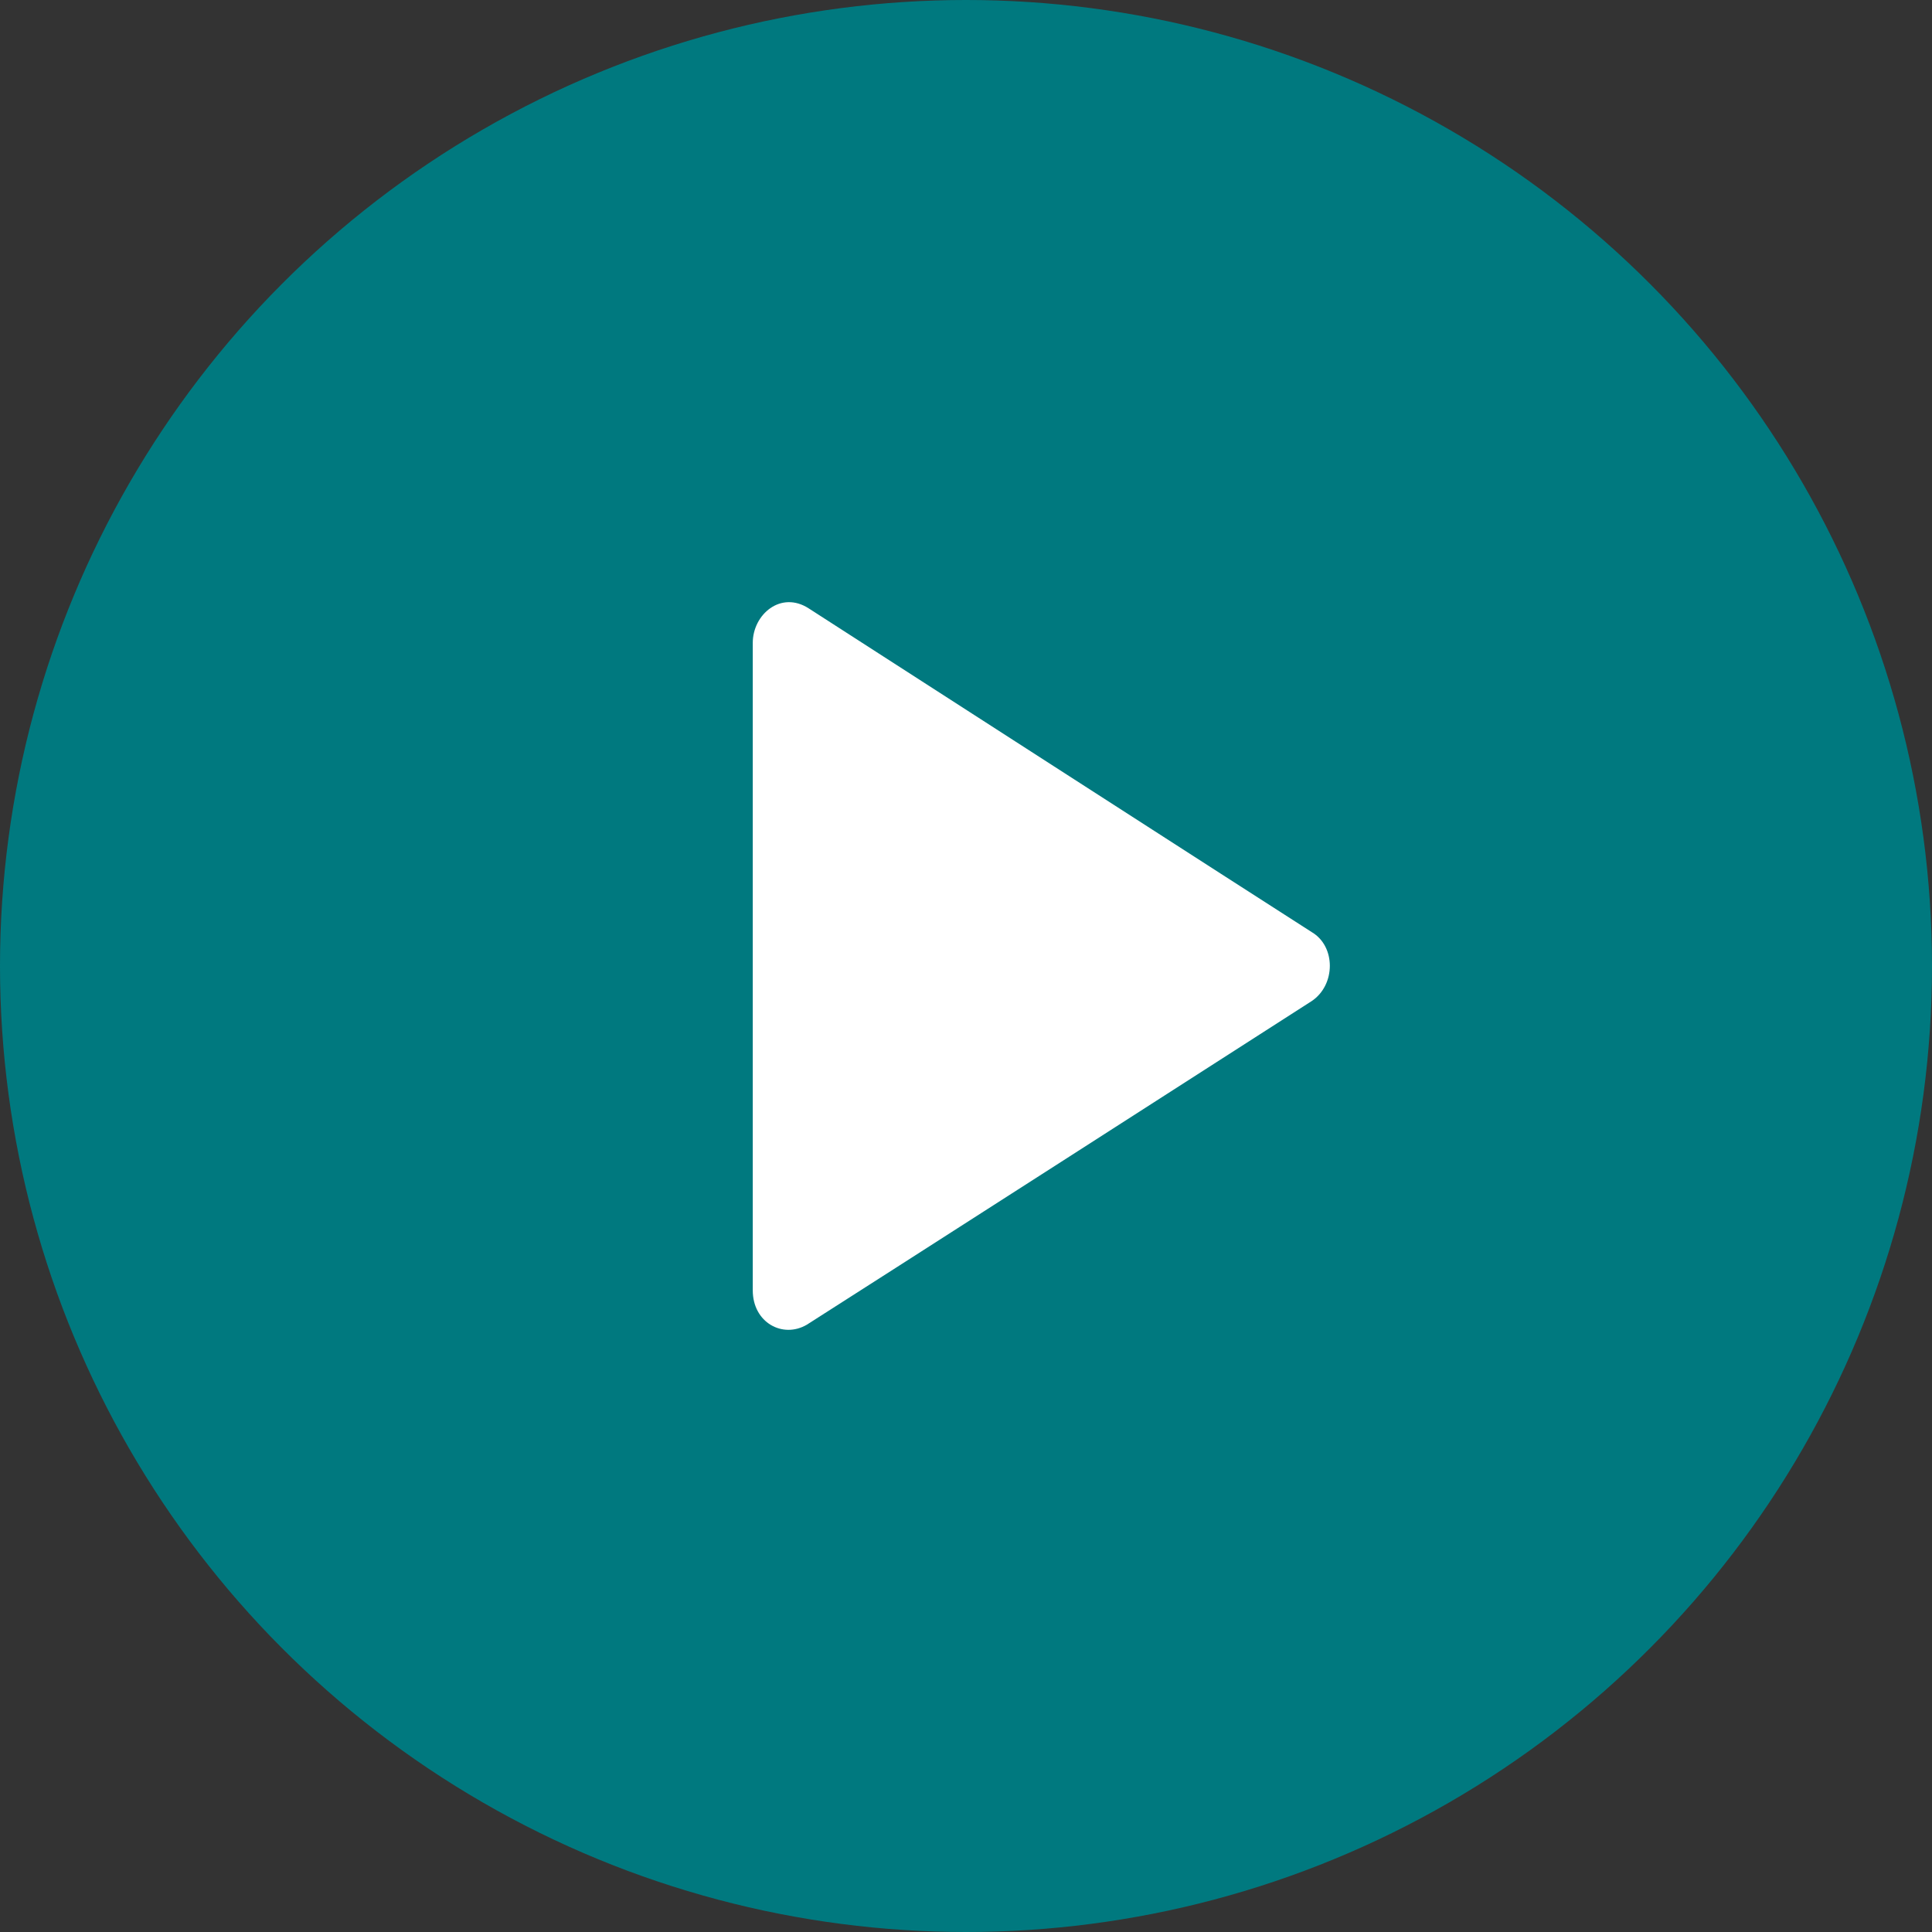
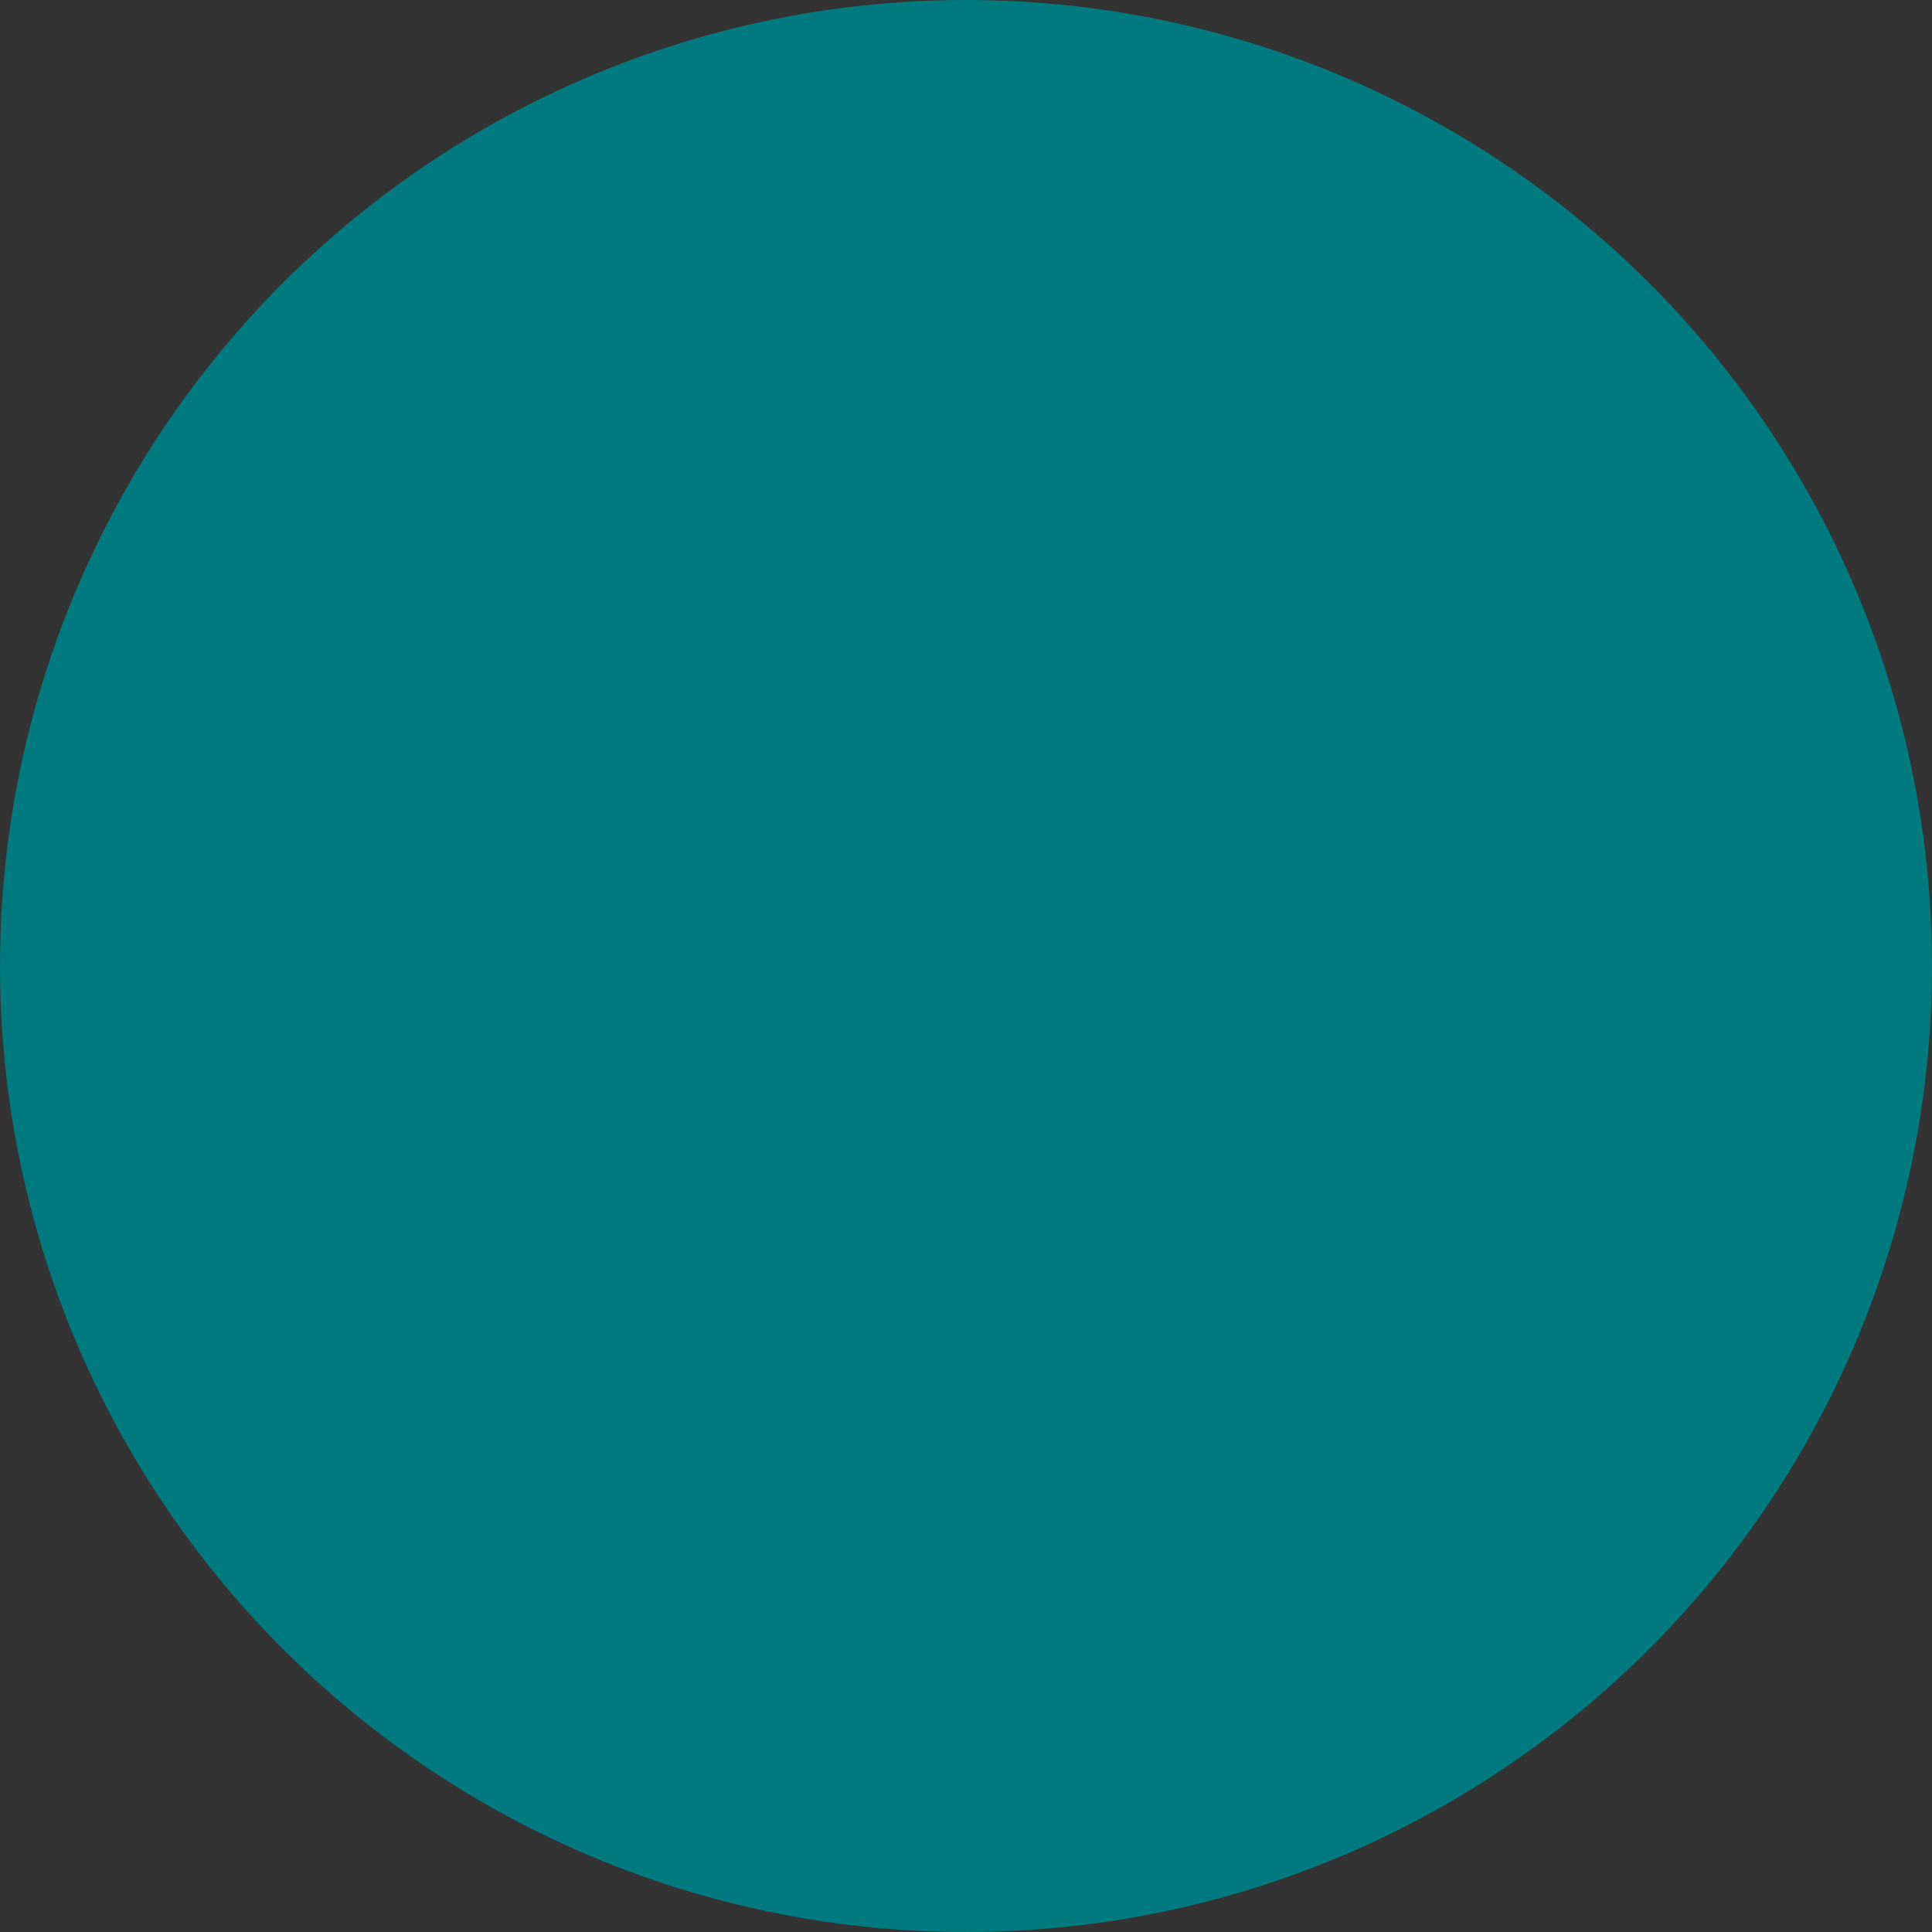
<svg xmlns="http://www.w3.org/2000/svg" width="35" height="35" viewBox="0 0 35 35" fill="none">
  <rect x="0" y="0" width="35" height="35" fill="#333333" stroke="none" />
  <circle cx="17.5" cy="17.5" r="17.5" fill="#00797F" />
-   <path d="M23.765 16.887C23.075 16.448 15.052 11.28 14.653 11.023C14.145 10.693 13.637 11.133 13.637 11.646V23.375C13.637 23.961 14.181 24.254 14.617 23.998C15.198 23.631 23.256 18.463 23.765 18.134C24.2 17.84 24.2 17.144 23.765 16.887Z" fill="white" />
</svg>